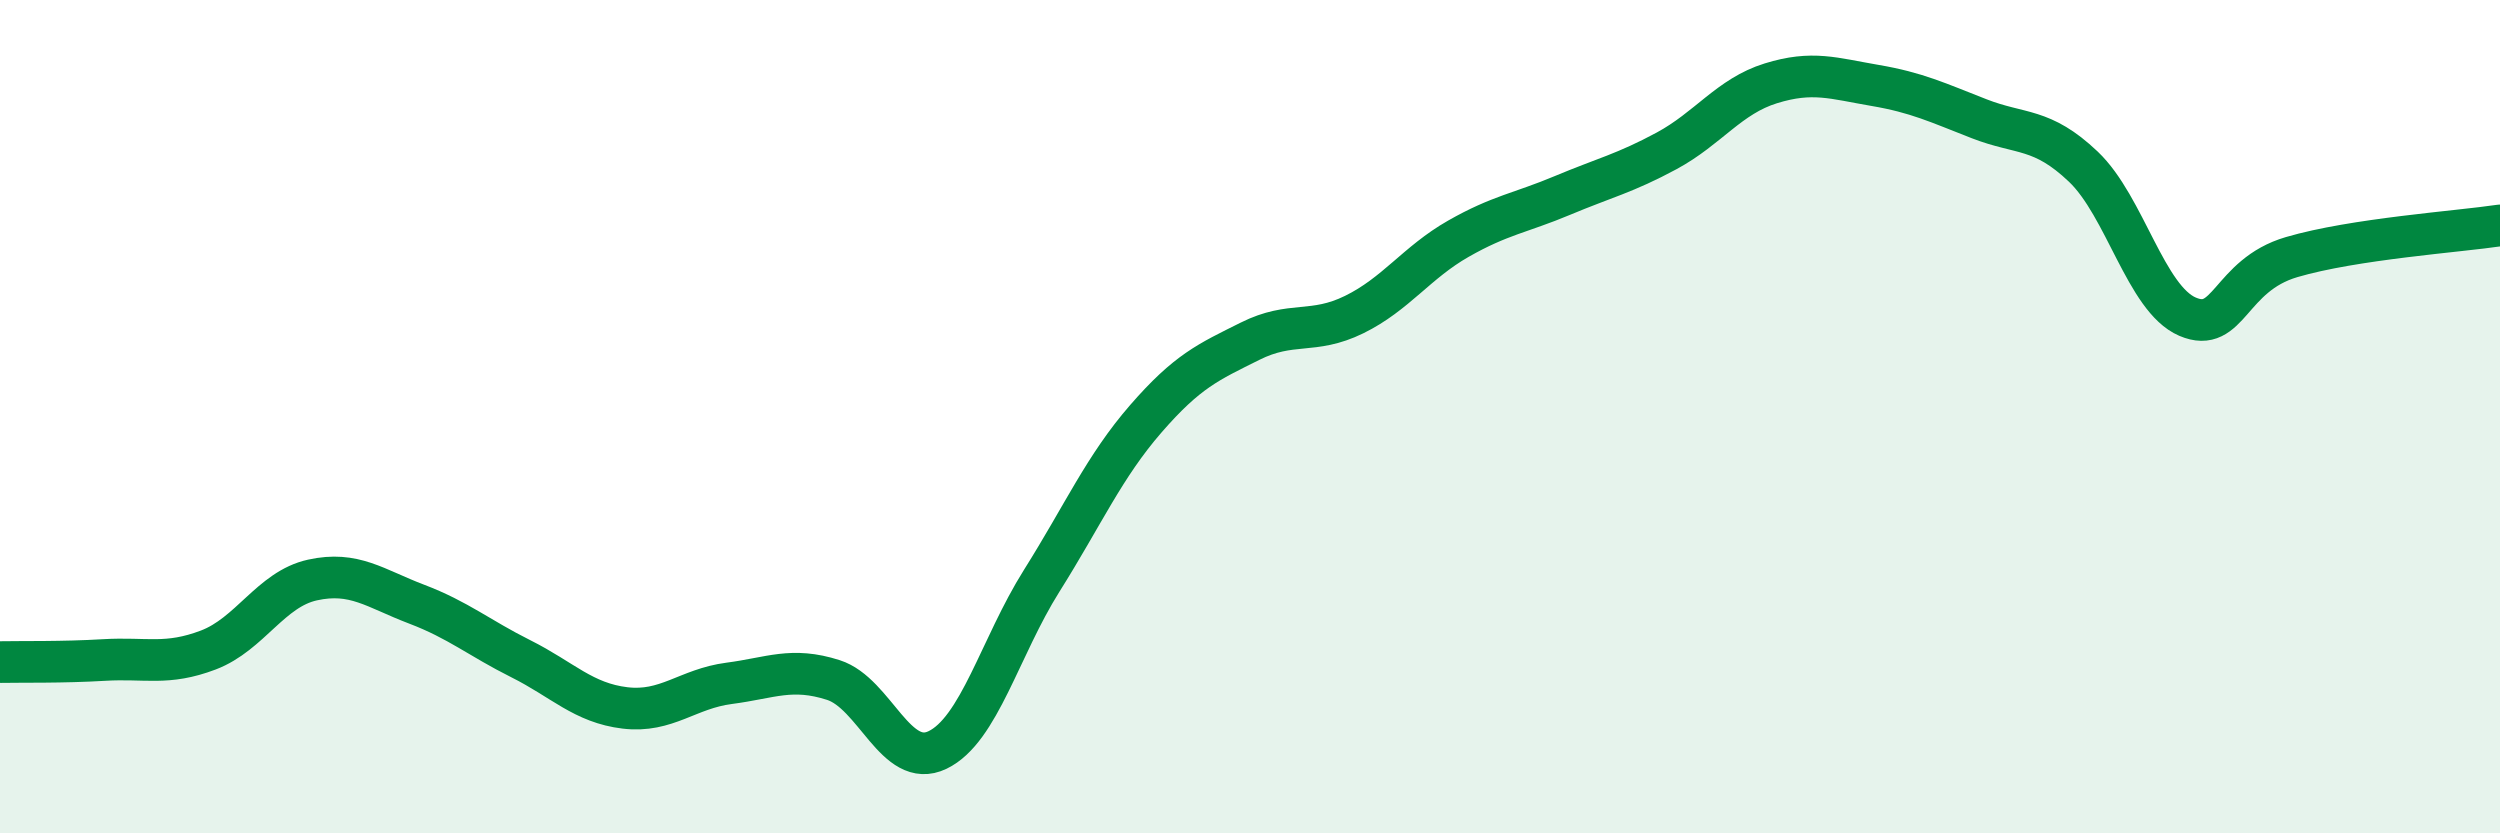
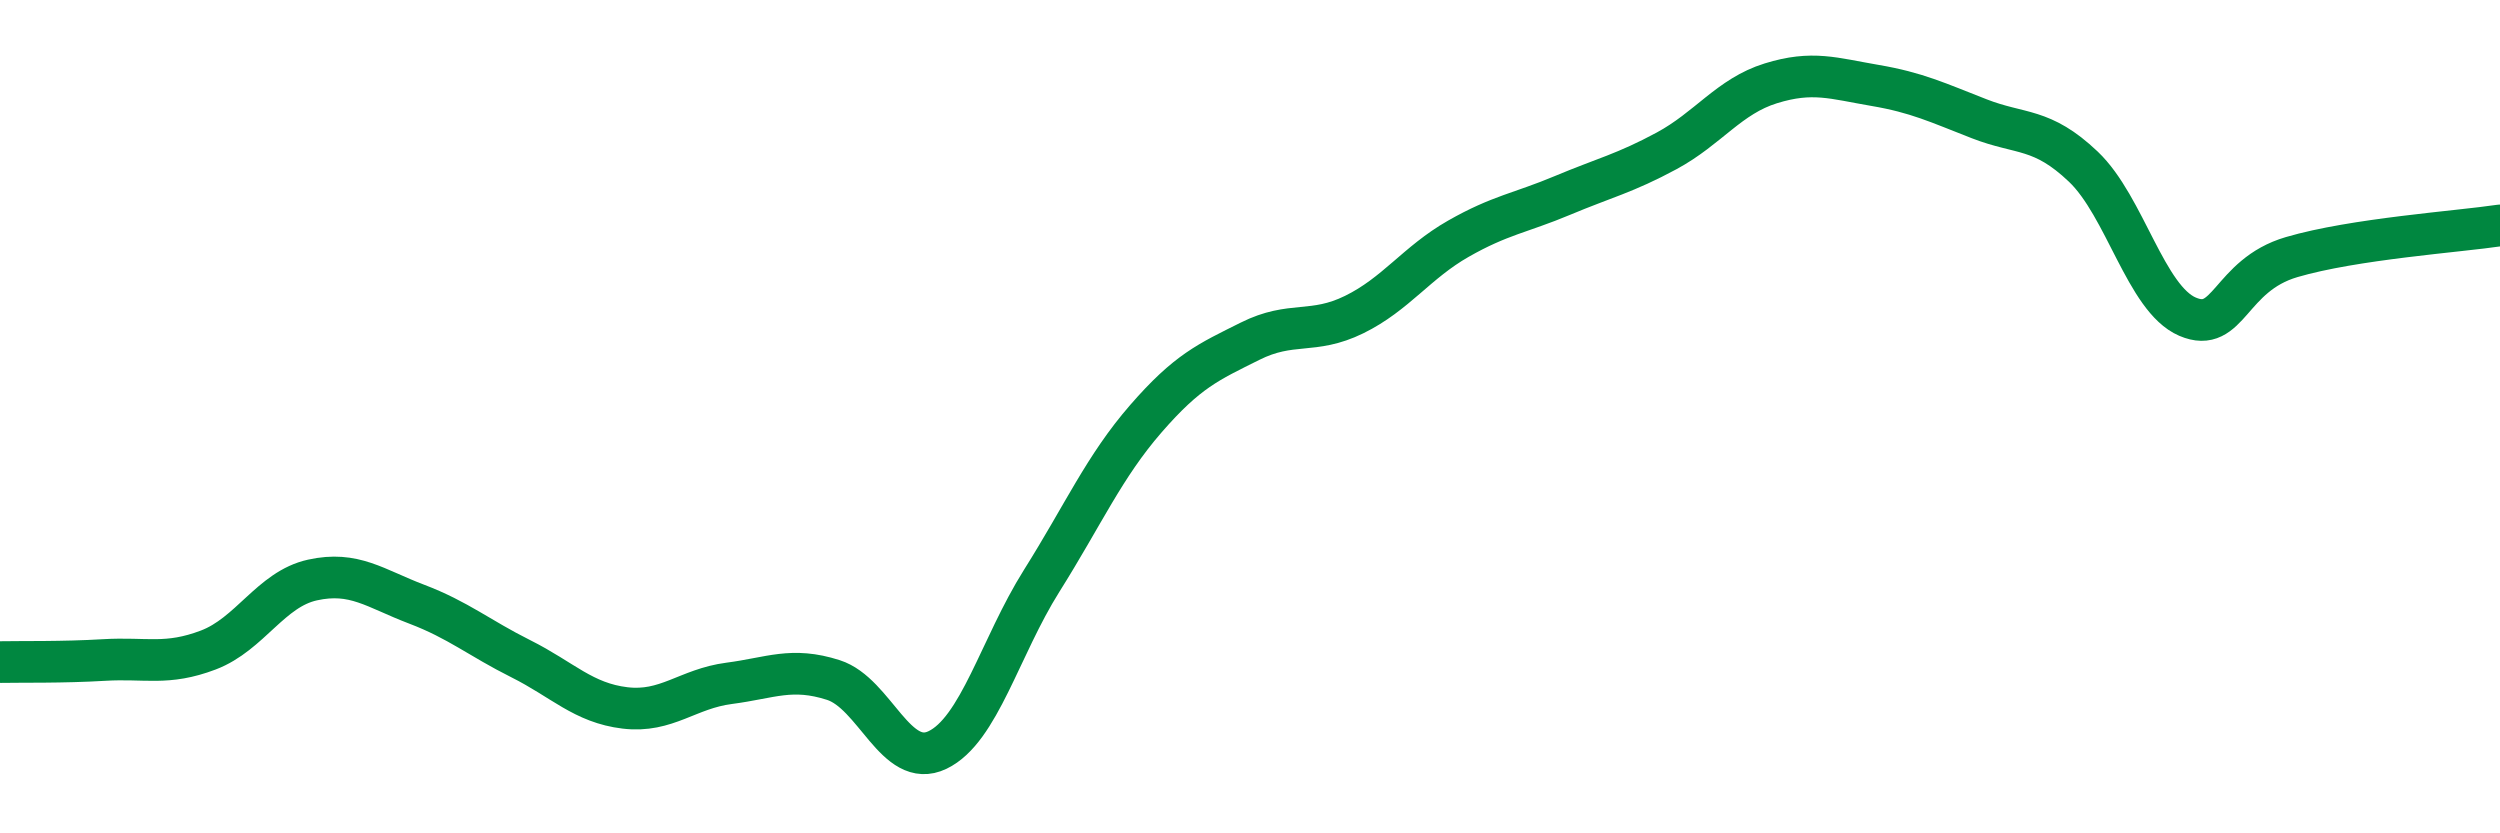
<svg xmlns="http://www.w3.org/2000/svg" width="60" height="20" viewBox="0 0 60 20">
-   <path d="M 0,15.89 C 0.5,15.88 1.5,15.9 2.5,15.84 C 3.5,15.78 4,15.98 5,15.6 C 6,15.22 6.5,14.14 7.5,13.92 C 8.5,13.7 9,14.12 10,14.5 C 11,14.88 11.5,15.31 12.5,15.81 C 13.5,16.31 14,16.87 15,16.99 C 16,17.11 16.5,16.53 17.5,16.4 C 18.5,16.27 19,16 20,16.32 C 21,16.64 21.5,18.48 22.5,18 C 23.5,17.52 24,15.53 25,13.94 C 26,12.35 26.5,11.2 27.5,10.05 C 28.5,8.9 29,8.69 30,8.19 C 31,7.69 31.5,8.04 32.5,7.55 C 33.5,7.06 34,6.3 35,5.73 C 36,5.16 36.5,5.11 37.5,4.69 C 38.5,4.27 39,4.16 40,3.62 C 41,3.08 41.5,2.31 42.5,2 C 43.5,1.69 44,1.88 45,2.05 C 46,2.22 46.5,2.46 47.5,2.85 C 48.5,3.24 49,3.05 50,4 C 51,4.95 51.5,7.17 52.5,7.6 C 53.5,8.03 53.5,6.61 55,6.17 C 56.5,5.73 59,5.56 60,5.41L60 20L0 20Z" fill="#008740" opacity="0.1" stroke-linecap="round" stroke-linejoin="round" />
  <path d="M 0,15.89 C 0.5,15.88 1.5,15.9 2.5,15.84 C 3.5,15.78 4,15.98 5,15.6 C 6,15.22 6.5,14.14 7.5,13.92 C 8.5,13.7 9,14.12 10,14.5 C 11,14.88 11.5,15.31 12.5,15.81 C 13.5,16.31 14,16.87 15,16.99 C 16,17.11 16.5,16.53 17.5,16.4 C 18.5,16.27 19,16 20,16.32 C 21,16.64 21.5,18.48 22.5,18 C 23.5,17.52 24,15.53 25,13.94 C 26,12.35 26.5,11.2 27.5,10.05 C 28.5,8.9 29,8.69 30,8.19 C 31,7.69 31.5,8.04 32.5,7.55 C 33.5,7.06 34,6.3 35,5.73 C 36,5.16 36.5,5.11 37.5,4.69 C 38.5,4.27 39,4.16 40,3.62 C 41,3.08 41.5,2.31 42.5,2 C 43.5,1.69 44,1.88 45,2.05 C 46,2.22 46.5,2.46 47.5,2.85 C 48.5,3.24 49,3.05 50,4 C 51,4.95 51.5,7.17 52.5,7.6 C 53.5,8.03 53.5,6.61 55,6.17 C 56.5,5.73 59,5.56 60,5.41" stroke="#008740" stroke-width="1" fill="none" stroke-linecap="round" stroke-linejoin="round" />
</svg>